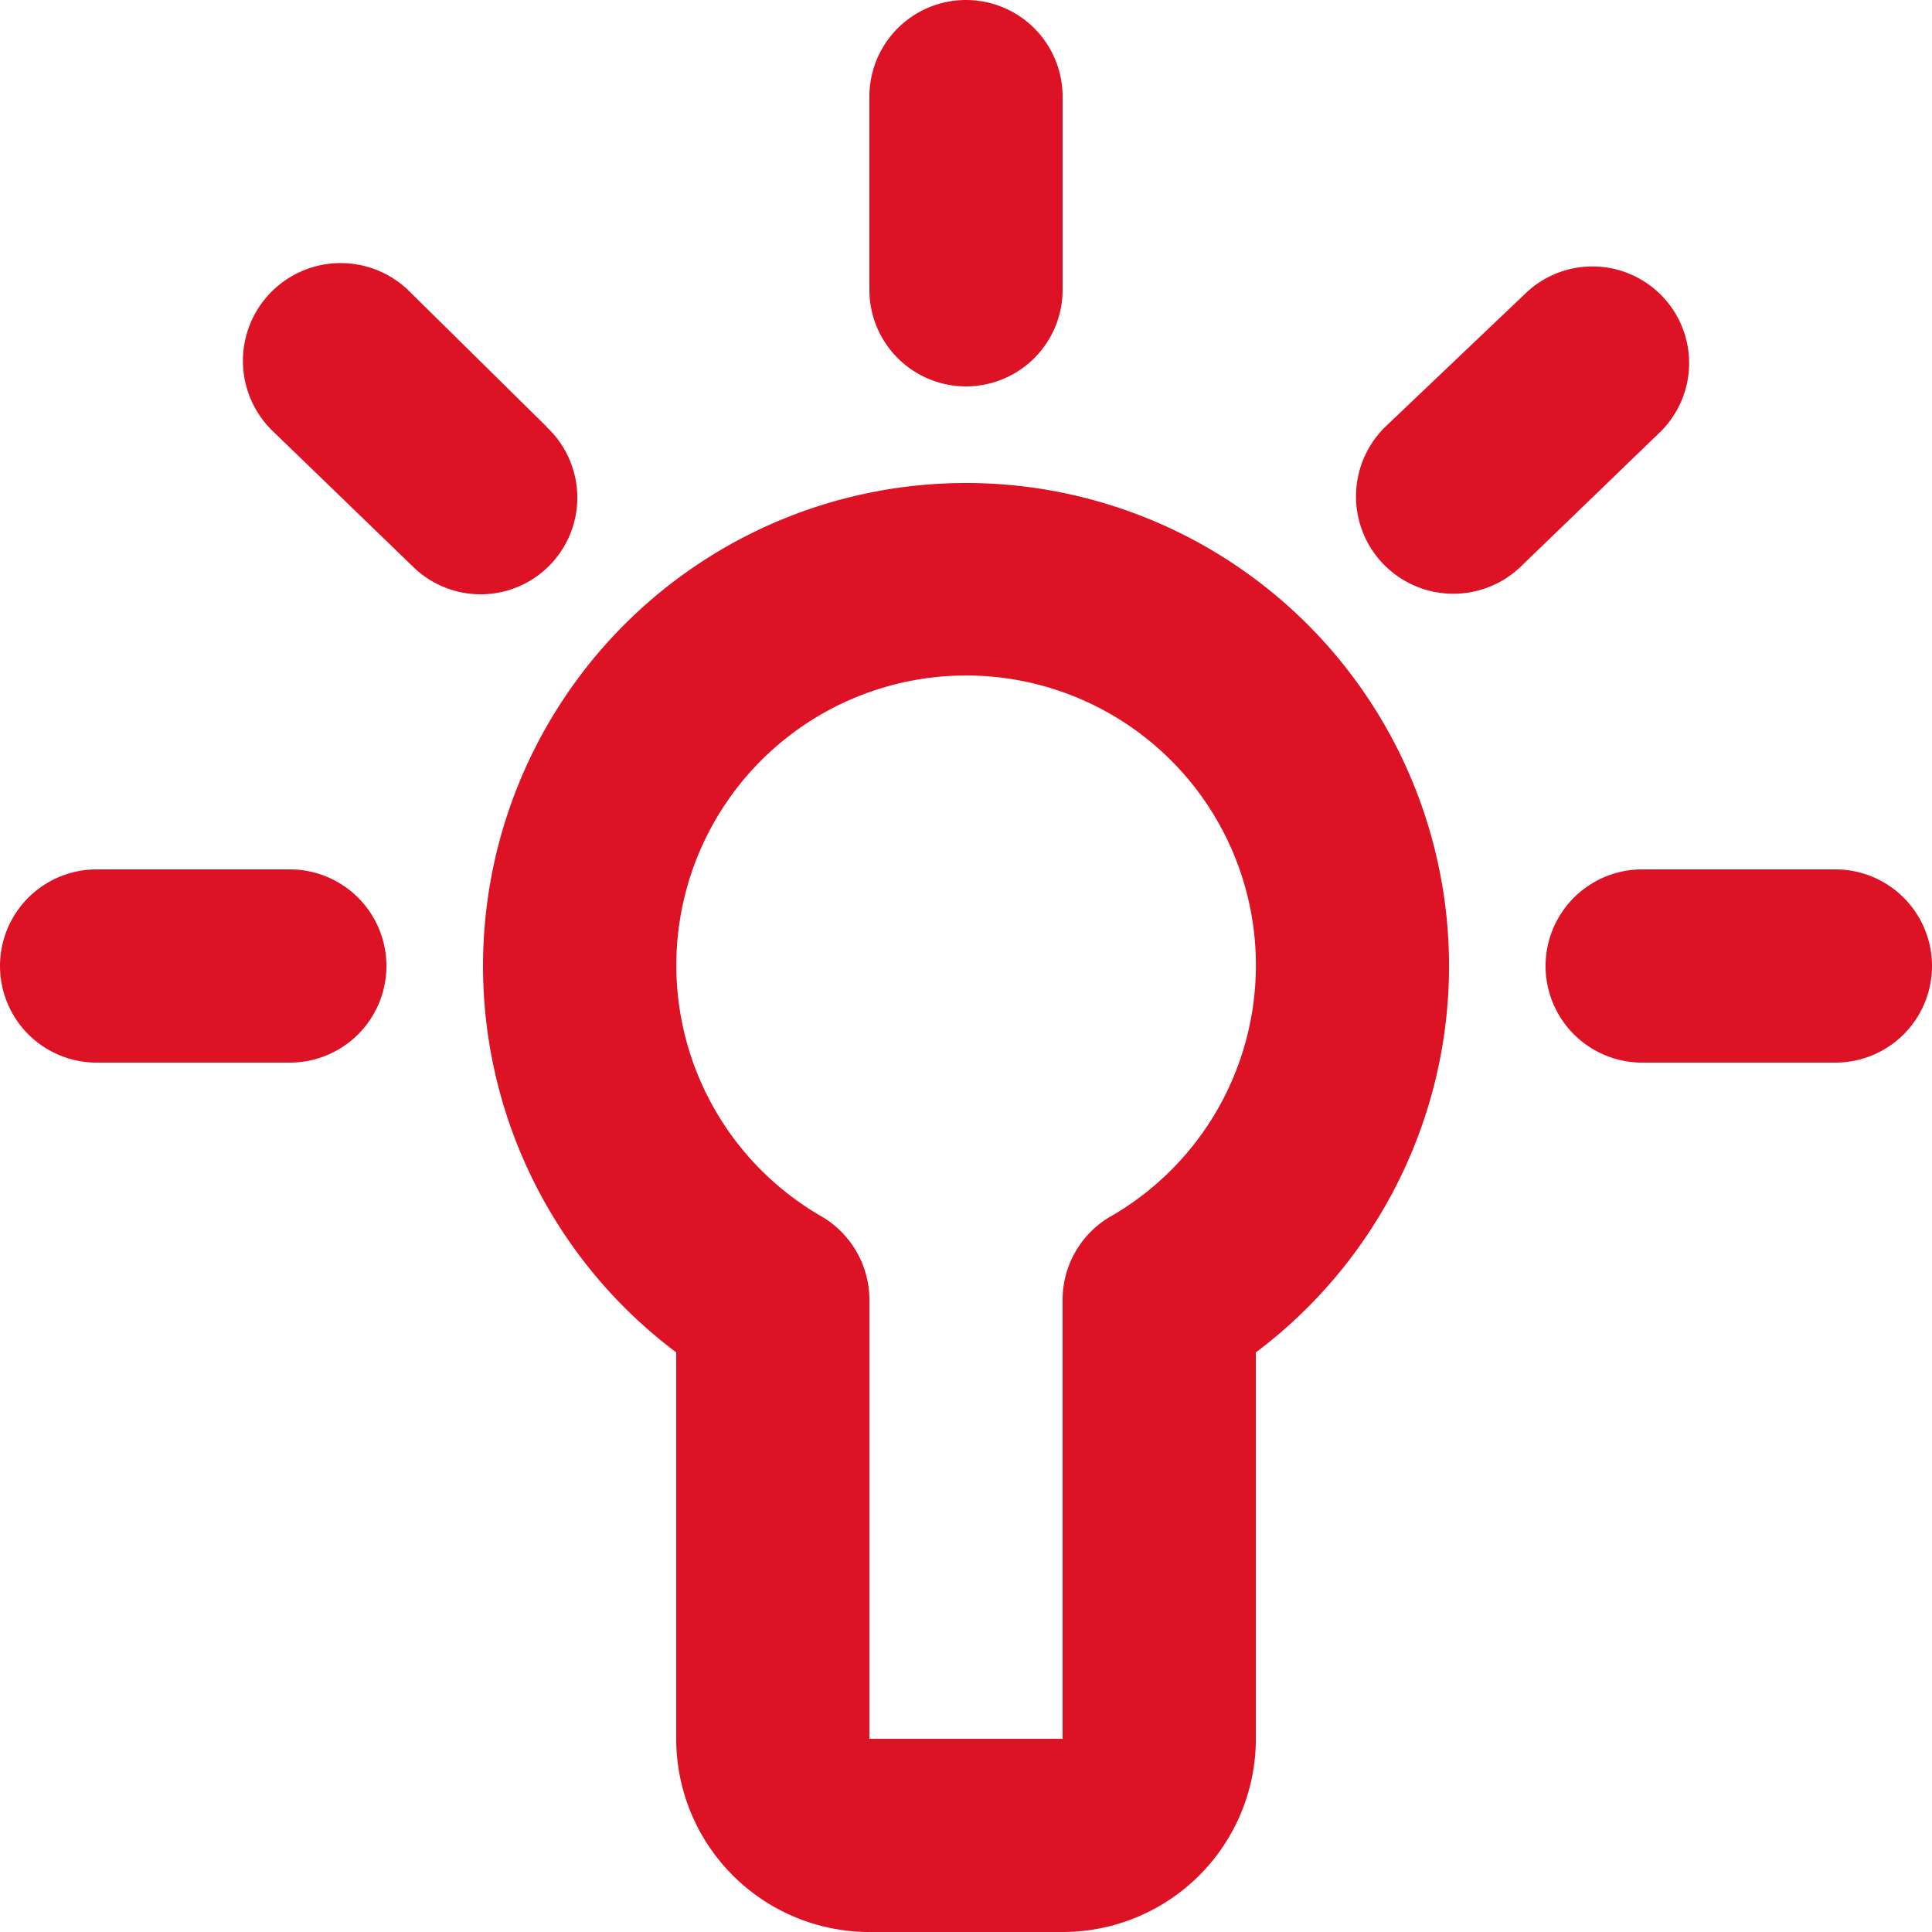
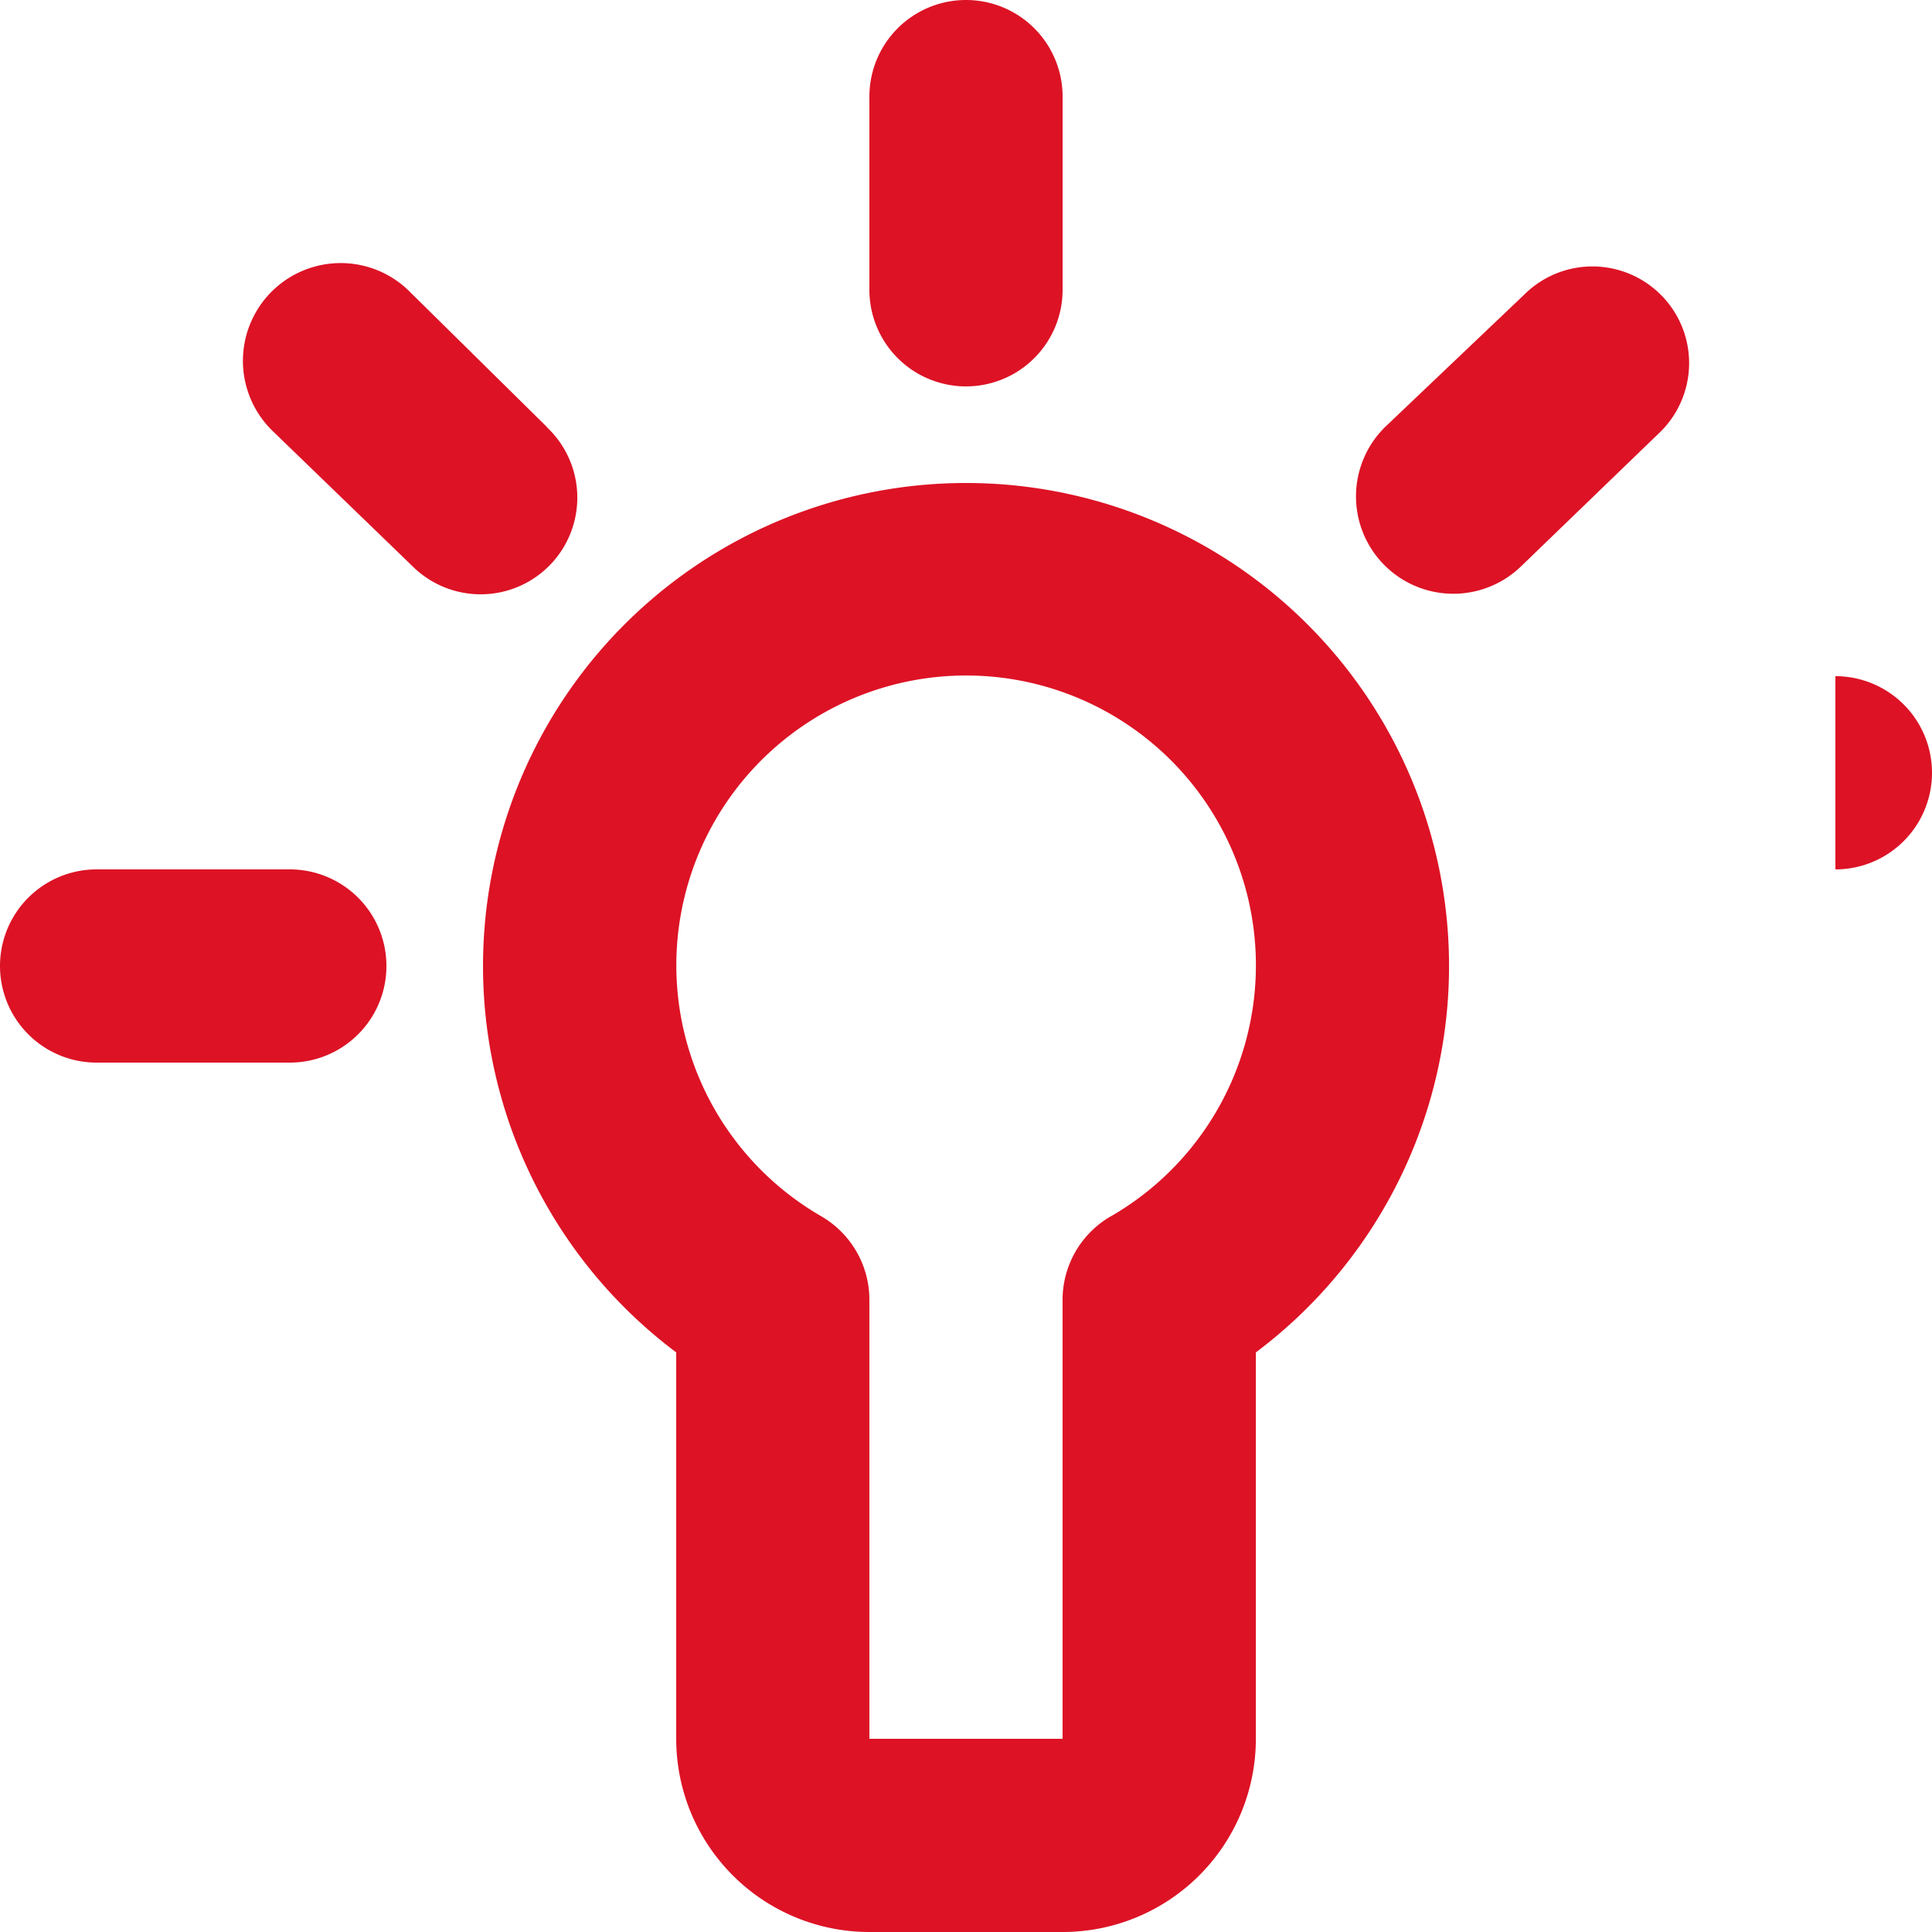
<svg xmlns="http://www.w3.org/2000/svg" id="Layer_2" data-name="Layer 2" width="55.756" height="55.756" viewBox="0 0 55.756 55.756">
-   <path id="bulb" d="M29.878,15.939a13.939,13.939,0,0,0-8.363,25.09V52.18a5.576,5.576,0,0,0,5.576,5.576h5.576a5.576,5.576,0,0,0,5.576-5.576V41.029a13.939,13.939,0,0,0-8.363-25.09ZM34.059,37.1a2.788,2.788,0,0,0-1.394,2.425V52.18H27.09V39.524A2.788,2.788,0,0,0,25.7,37.1a8.363,8.363,0,1,1,8.363,0ZM29.878,13.151a2.788,2.788,0,0,0,2.788-2.788V4.788a2.788,2.788,0,0,0-5.576,0v5.576A2.788,2.788,0,0,0,29.878,13.151ZM54.968,27.09H49.392a2.788,2.788,0,0,0,0,5.576h5.576a2.788,2.788,0,0,0,0-5.576Zm-44.6,0H4.788a2.788,2.788,0,0,0,0,5.576h5.576a2.788,2.788,0,0,0,0-5.576Zm7.415-12.768-4.014-3.959a2.82,2.82,0,0,0-3.875,4.1L13.9,18.336a2.79,2.79,0,1,0,3.875-4.014ZM49.922,10.5a2.788,2.788,0,0,0-3.931,0l-4.014,3.819a2.809,2.809,0,0,0,3.931,4.014l4.014-3.875a2.788,2.788,0,0,0,0-3.959Z" transform="translate(-2 -2)" fill="#dd1225" />
+   <path id="bulb" d="M29.878,15.939a13.939,13.939,0,0,0-8.363,25.09V52.18a5.576,5.576,0,0,0,5.576,5.576h5.576a5.576,5.576,0,0,0,5.576-5.576V41.029a13.939,13.939,0,0,0-8.363-25.09ZM34.059,37.1a2.788,2.788,0,0,0-1.394,2.425V52.18H27.09V39.524A2.788,2.788,0,0,0,25.7,37.1a8.363,8.363,0,1,1,8.363,0ZM29.878,13.151a2.788,2.788,0,0,0,2.788-2.788V4.788a2.788,2.788,0,0,0-5.576,0v5.576A2.788,2.788,0,0,0,29.878,13.151ZM54.968,27.09H49.392h5.576a2.788,2.788,0,0,0,0-5.576Zm-44.6,0H4.788a2.788,2.788,0,0,0,0,5.576h5.576a2.788,2.788,0,0,0,0-5.576Zm7.415-12.768-4.014-3.959a2.82,2.82,0,0,0-3.875,4.1L13.9,18.336a2.79,2.79,0,1,0,3.875-4.014ZM49.922,10.5a2.788,2.788,0,0,0-3.931,0l-4.014,3.819a2.809,2.809,0,0,0,3.931,4.014l4.014-3.875a2.788,2.788,0,0,0,0-3.959Z" transform="translate(-2 -2)" fill="#dd1225" />
</svg>